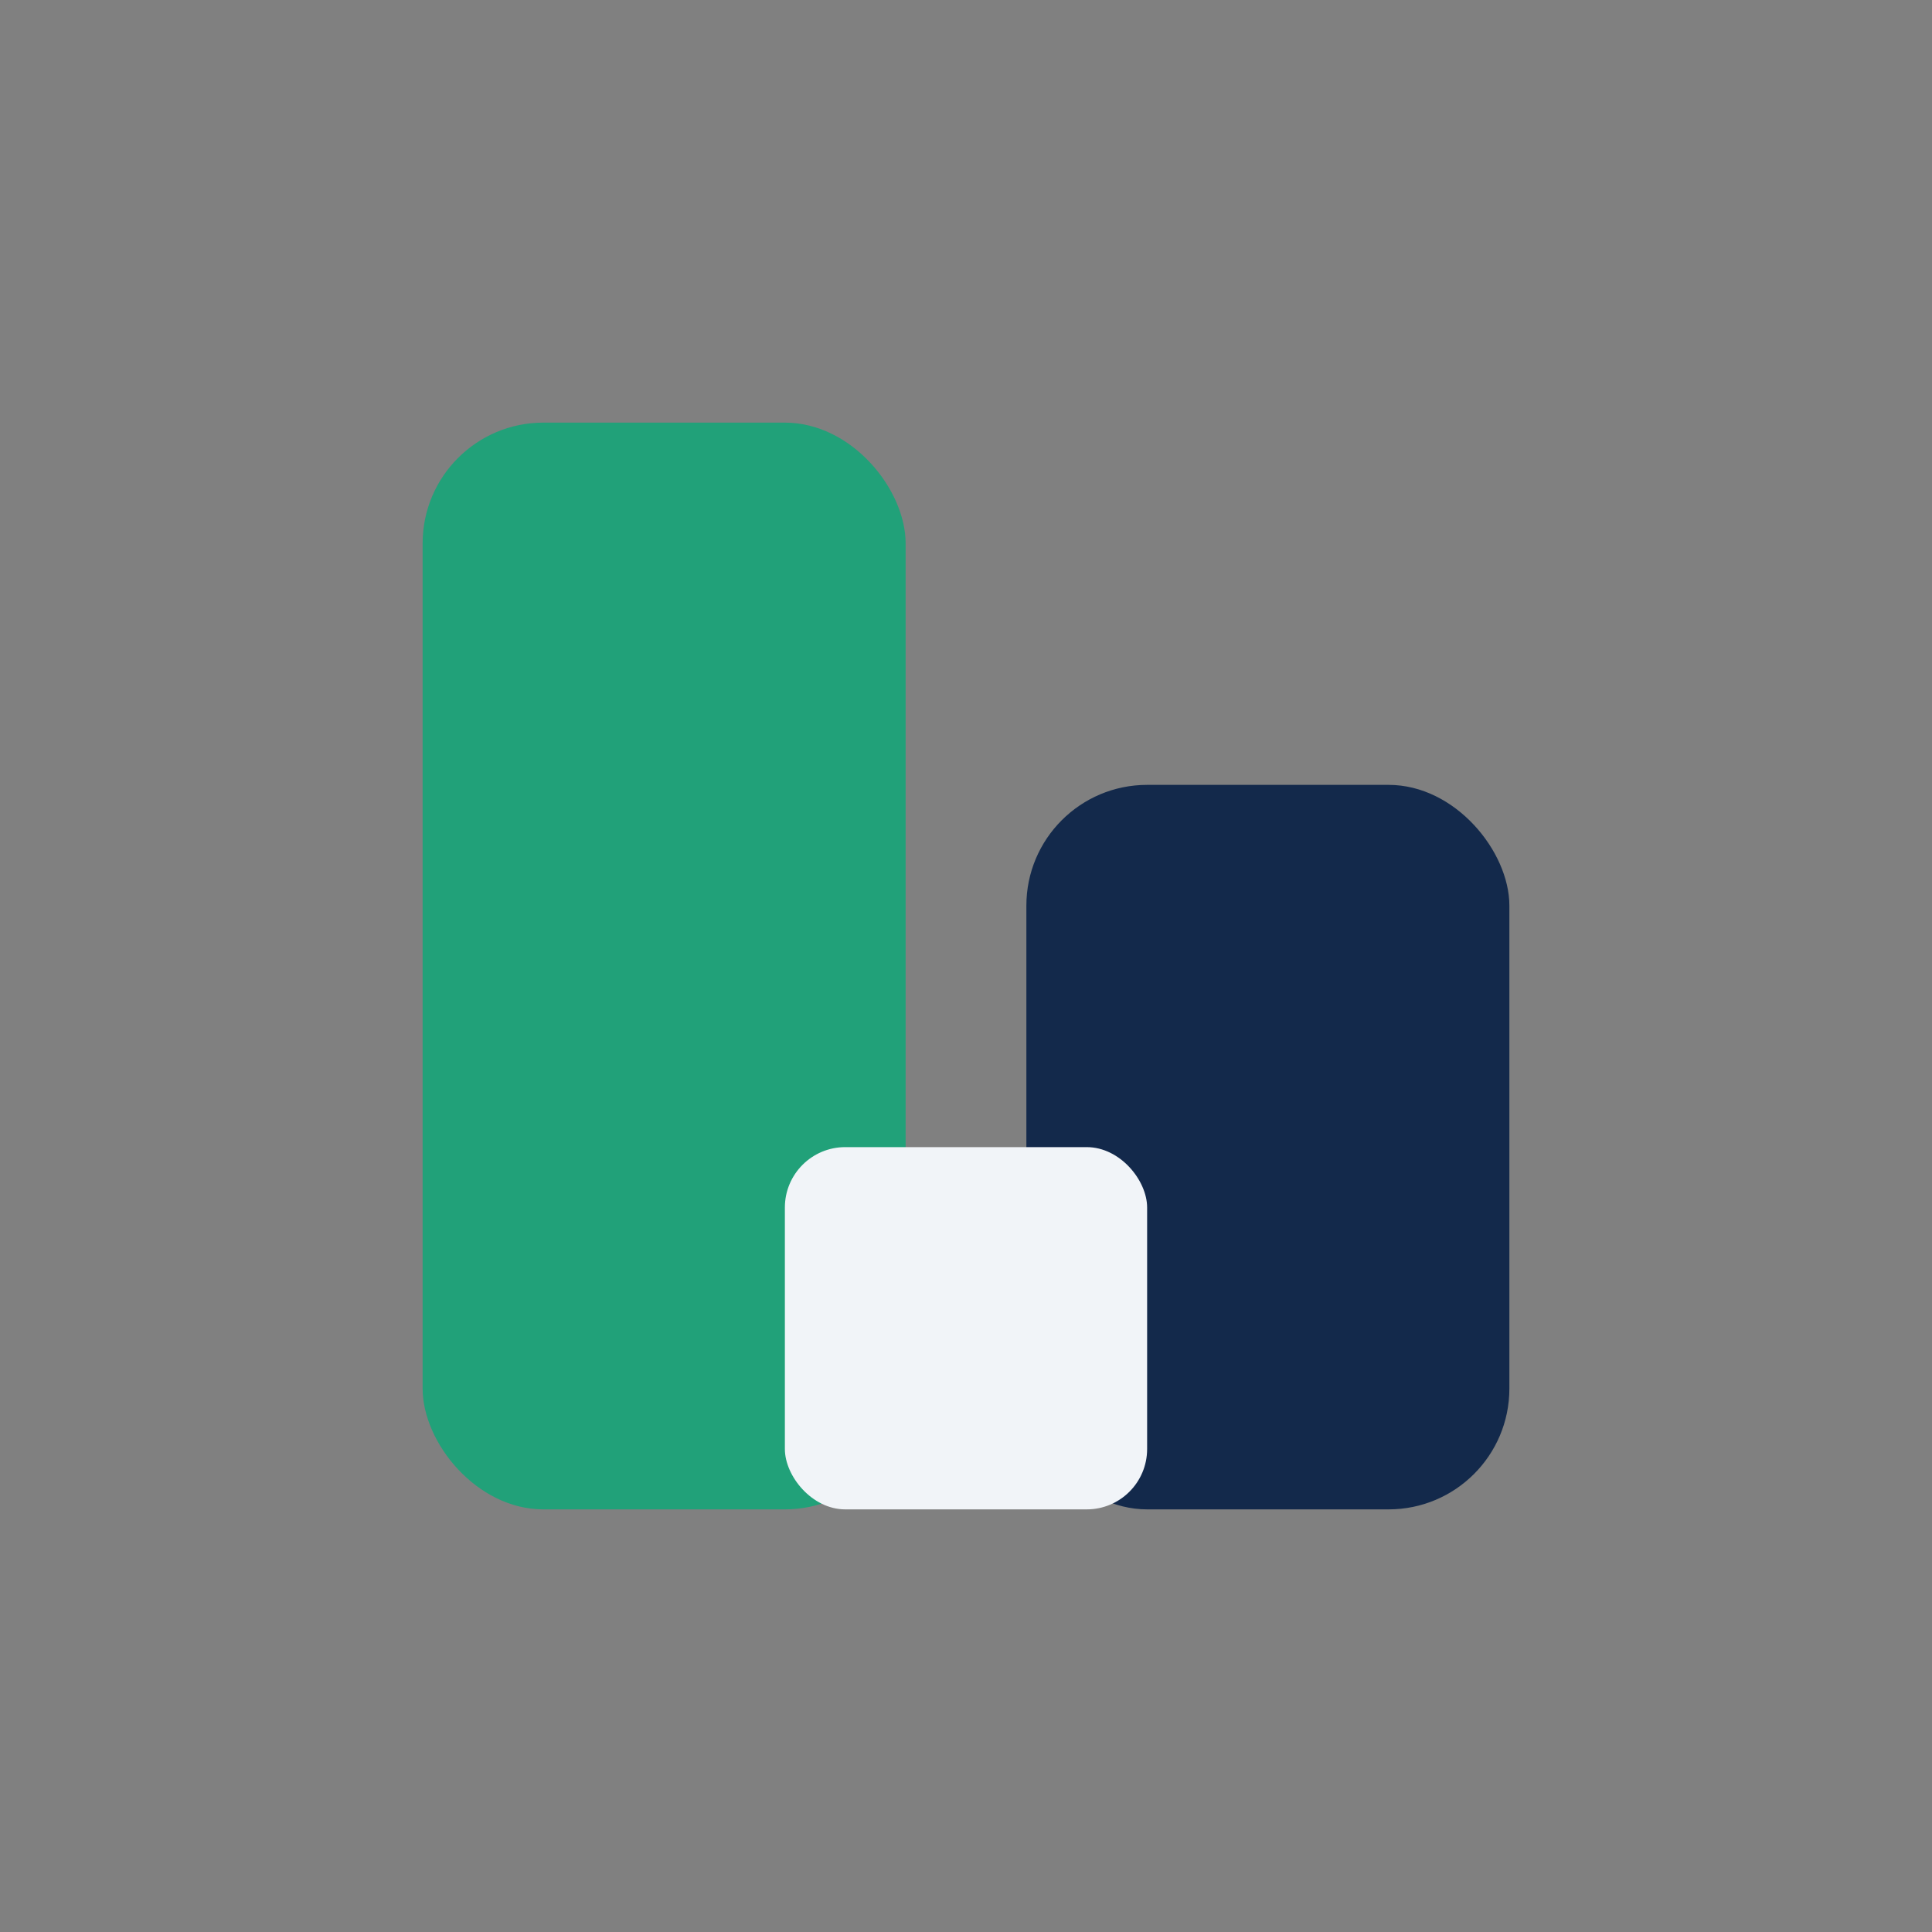
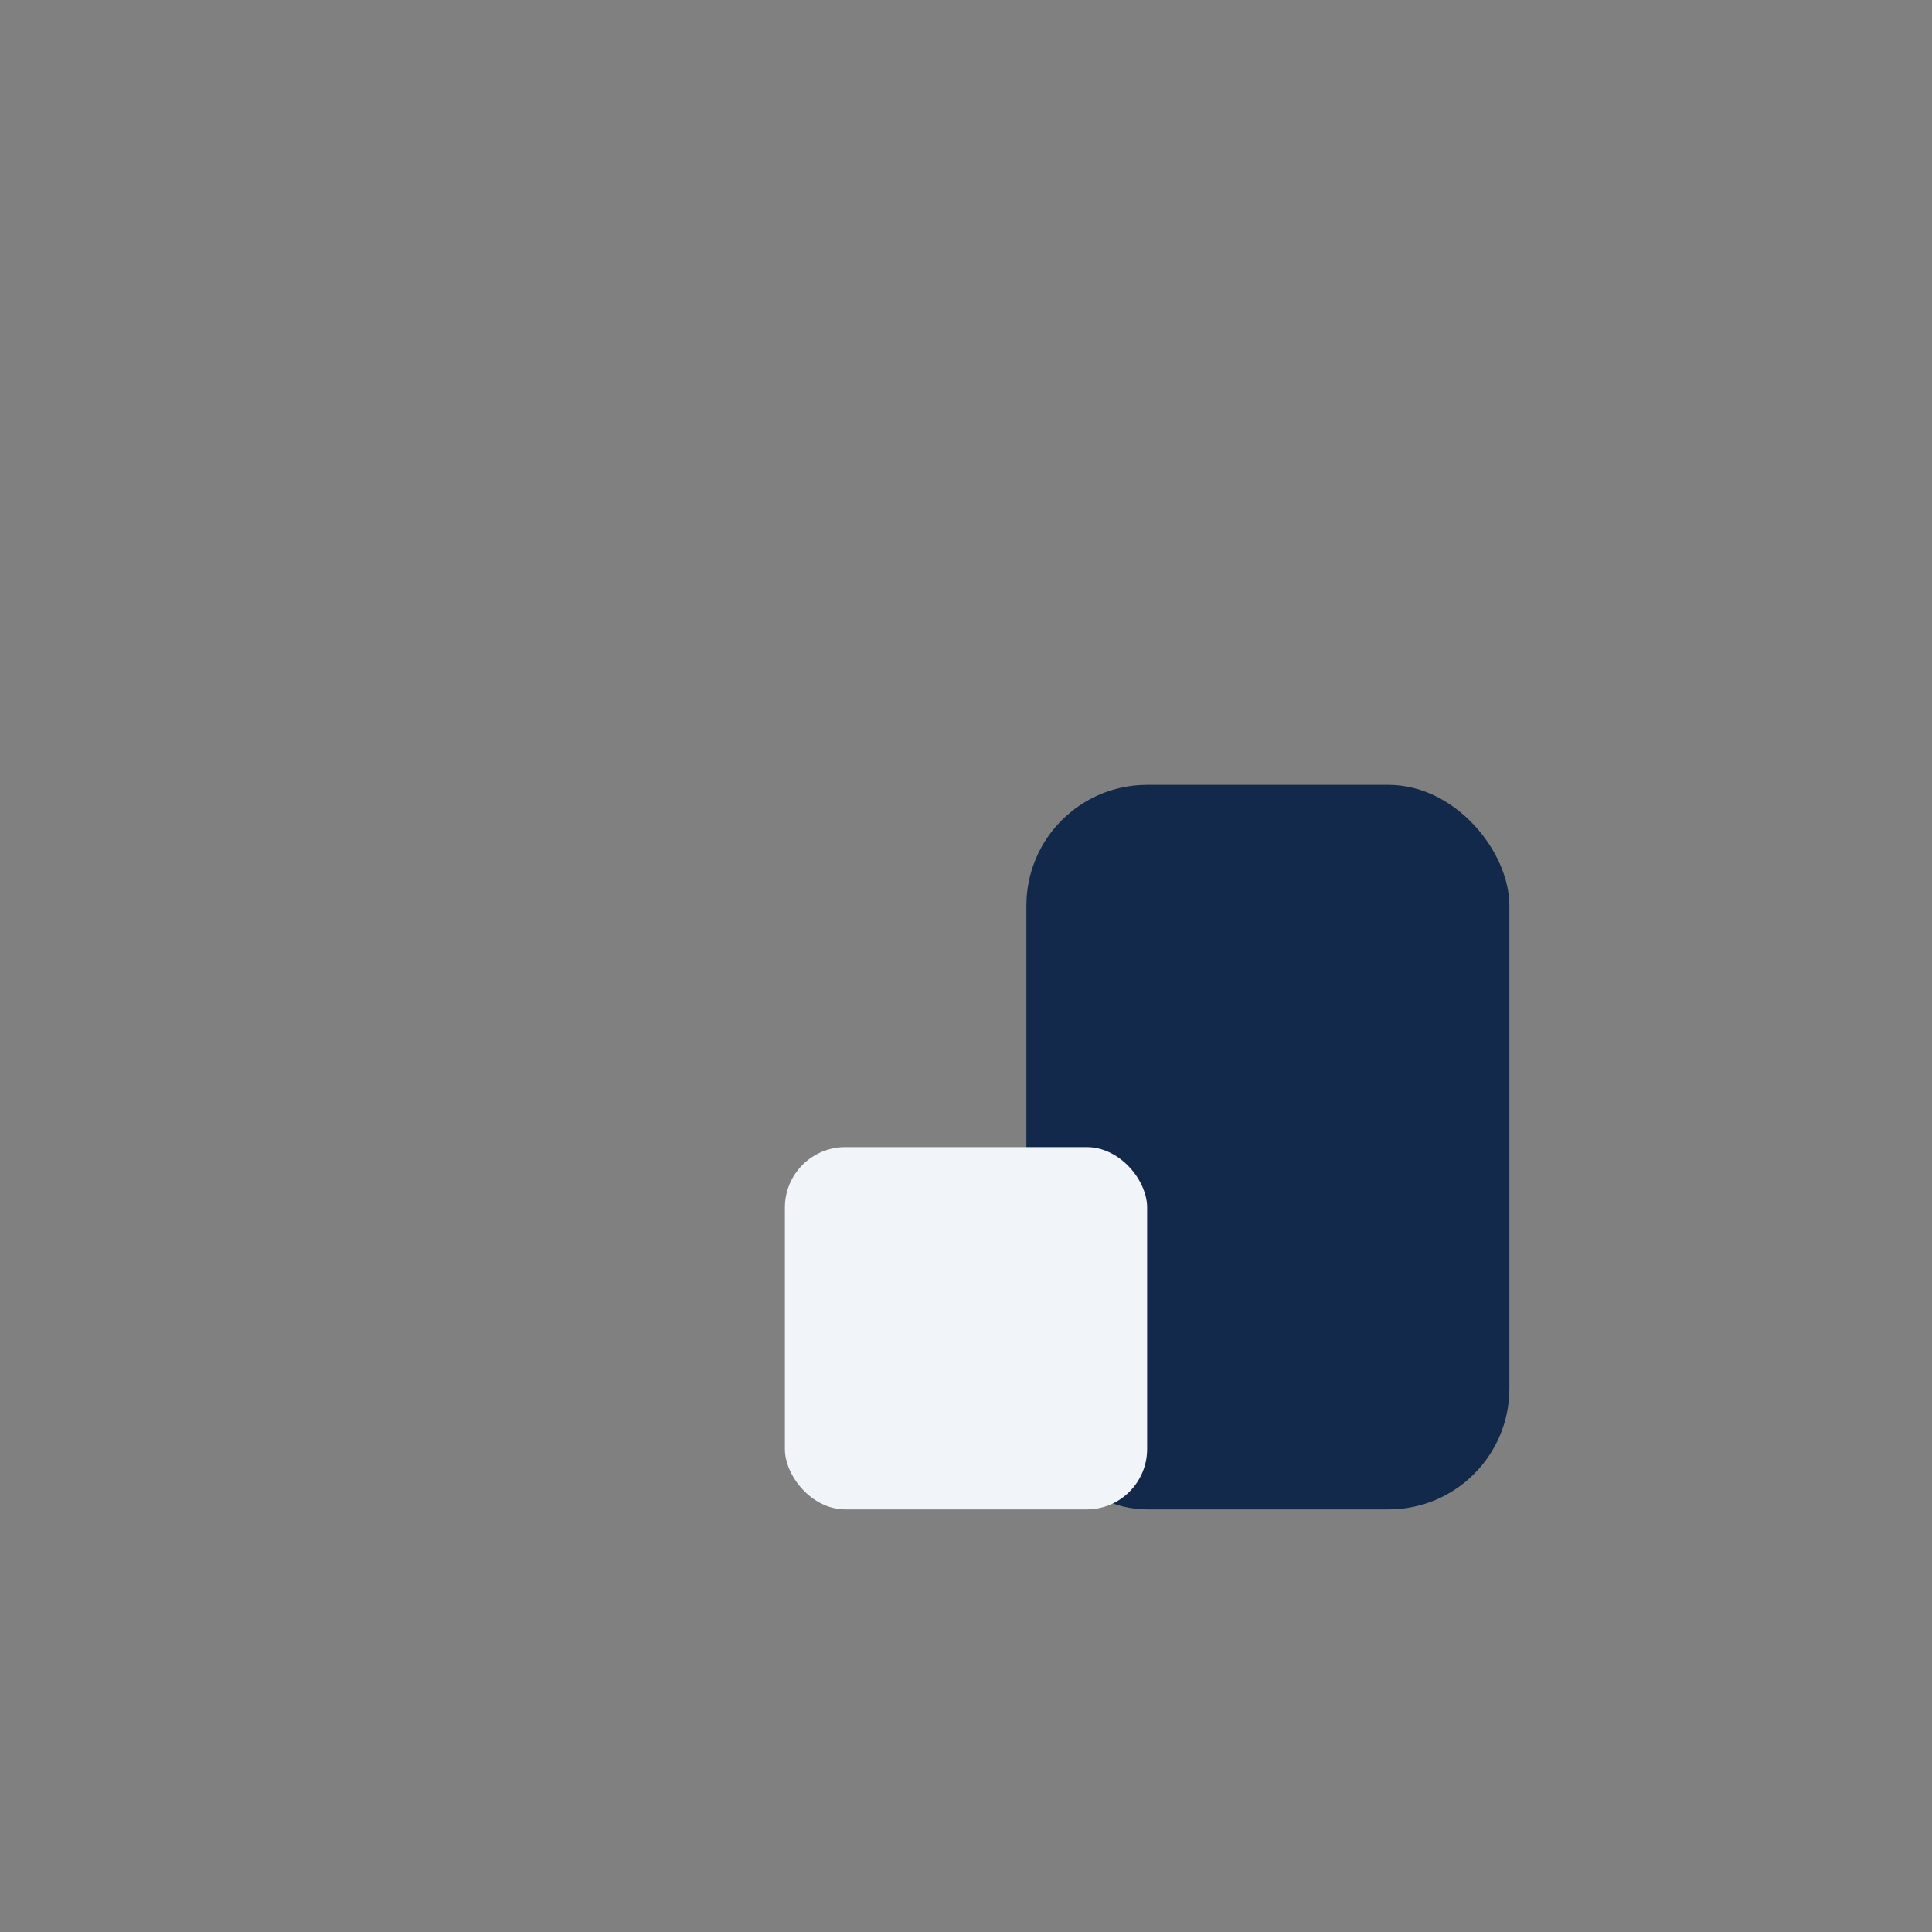
<svg xmlns="http://www.w3.org/2000/svg" width="32" height="32" viewBox="0 0 32 32">
  <rect x="0" y="0" width="32" height="32" fill="#808080" stroke="none" />
-   <rect x="7" y="7" width="8" height="18" rx="2" fill="#21A179" />
  <rect x="17" y="13" width="8" height="12" rx="2" fill="#13294B" />
  <rect x="13" y="19" width="6" height="6" rx="1" fill="#F1F4F8" />
</svg>